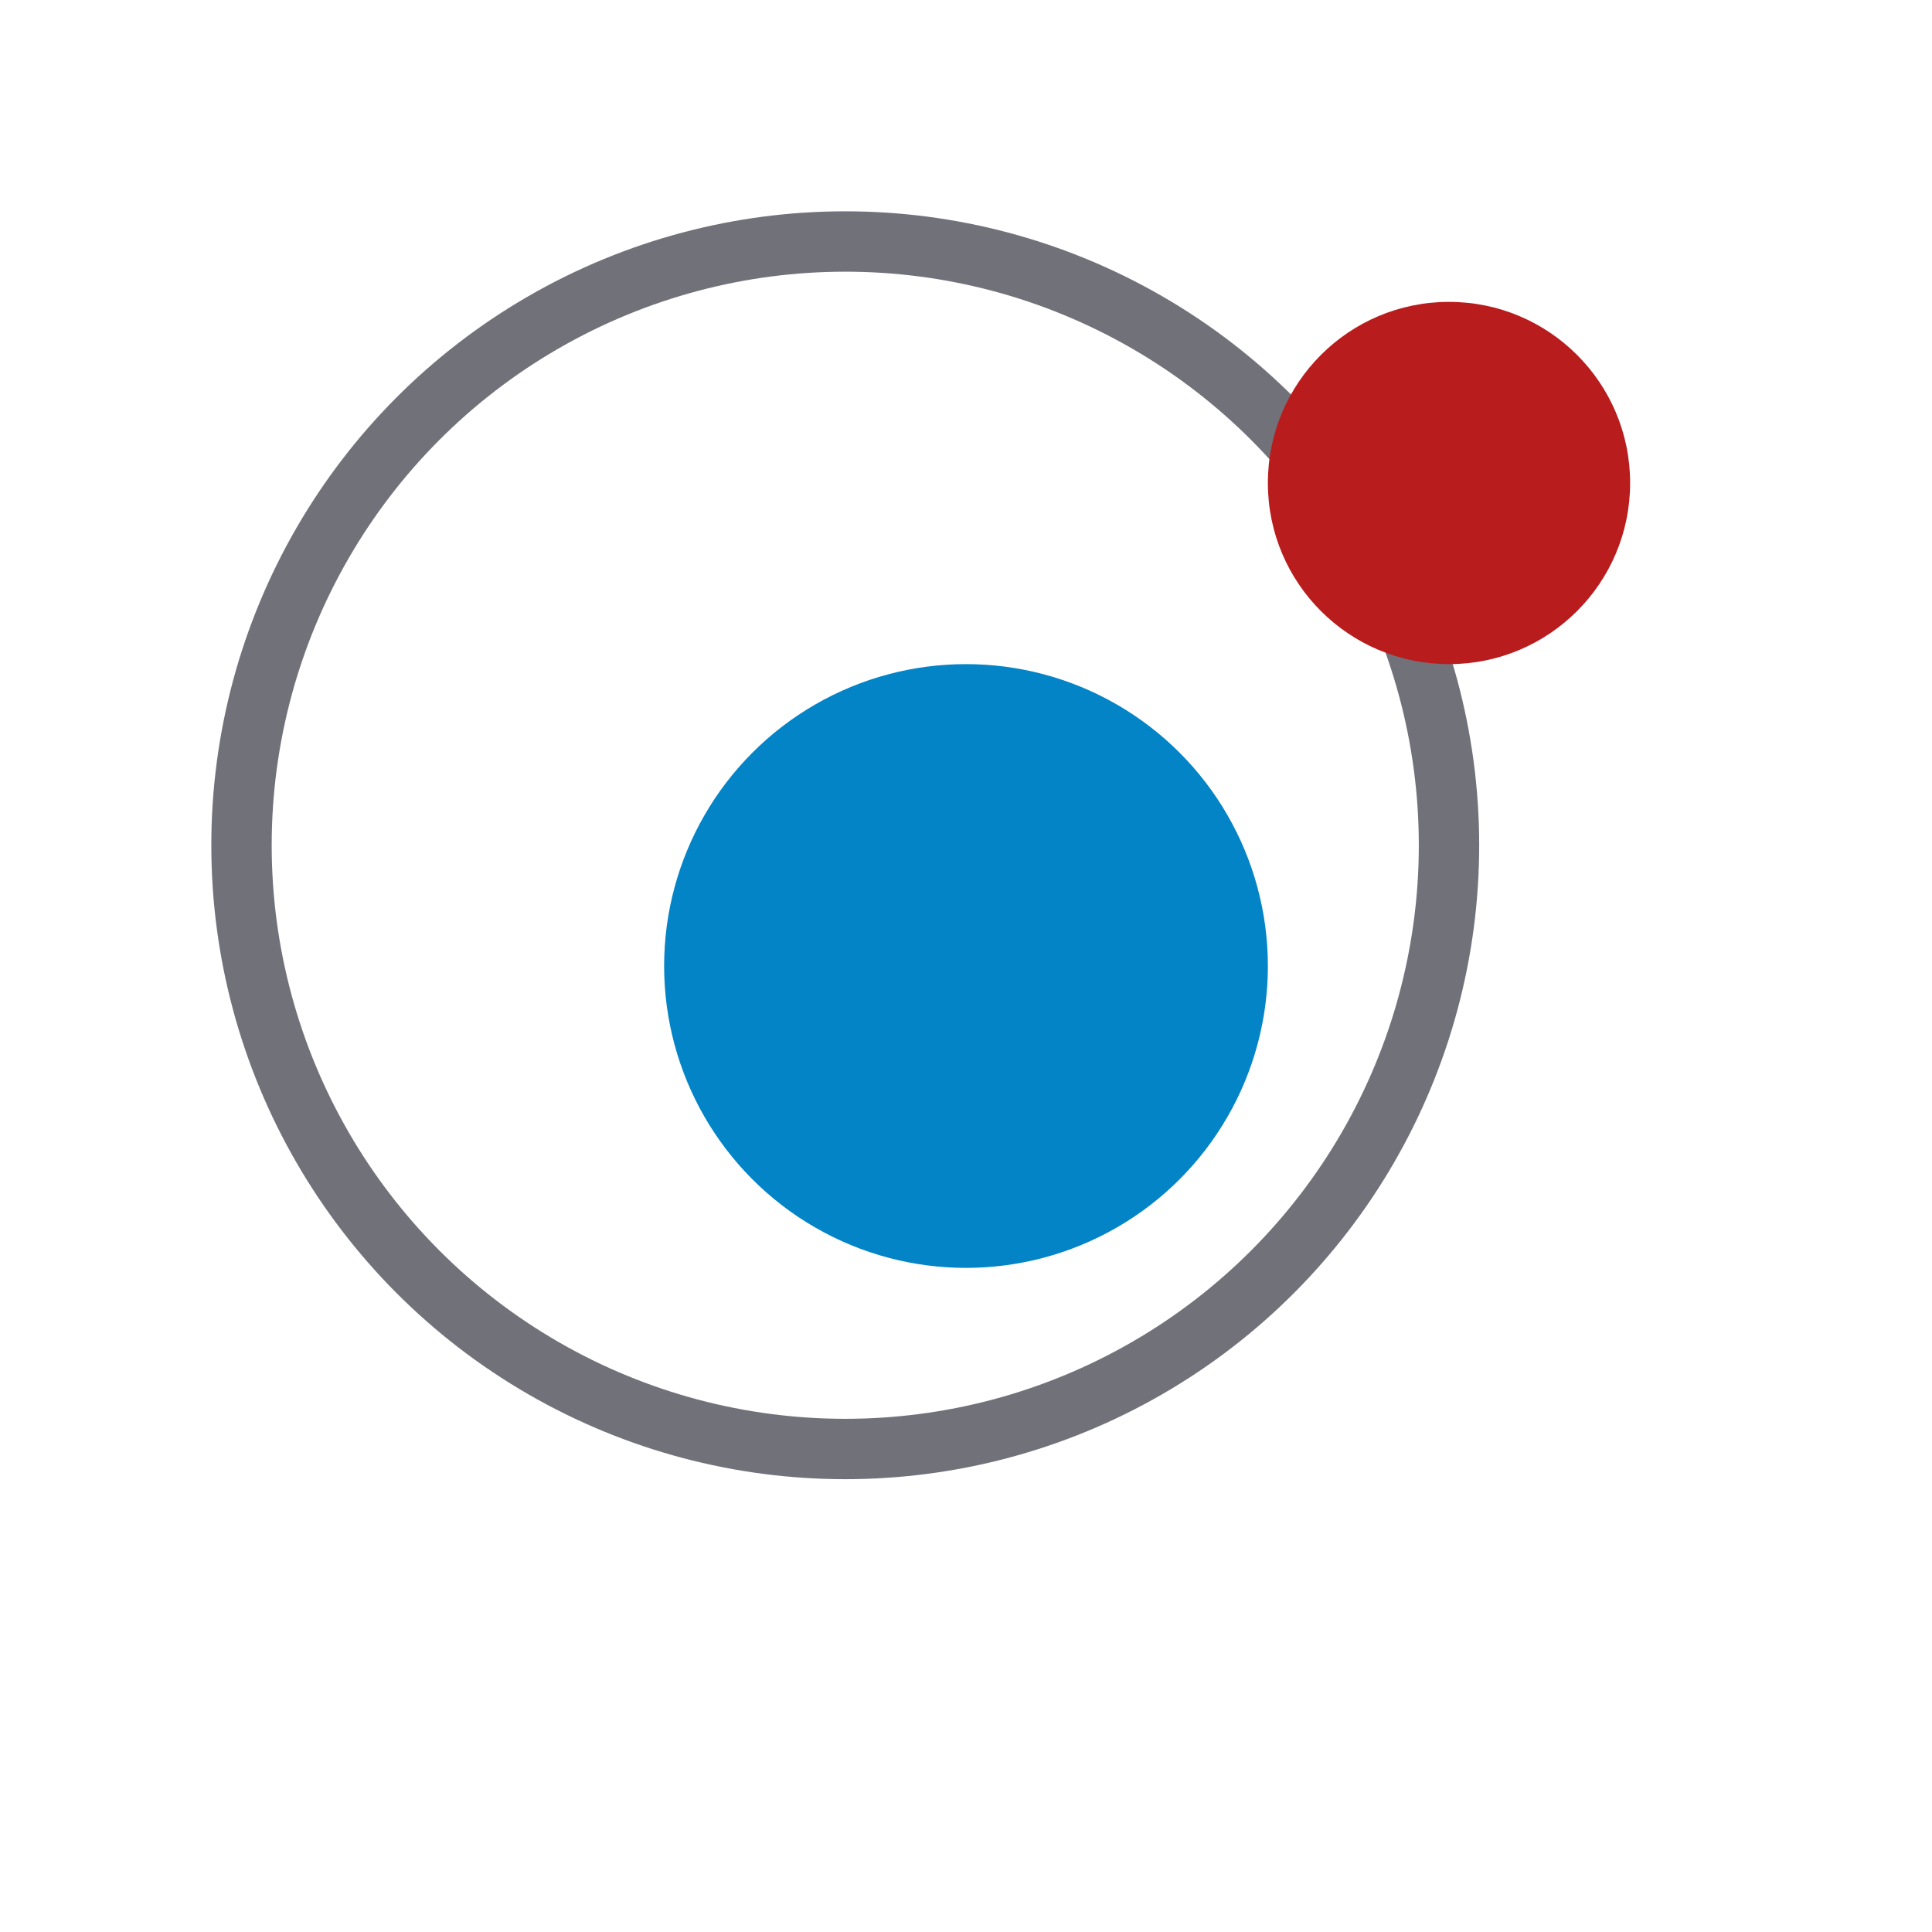
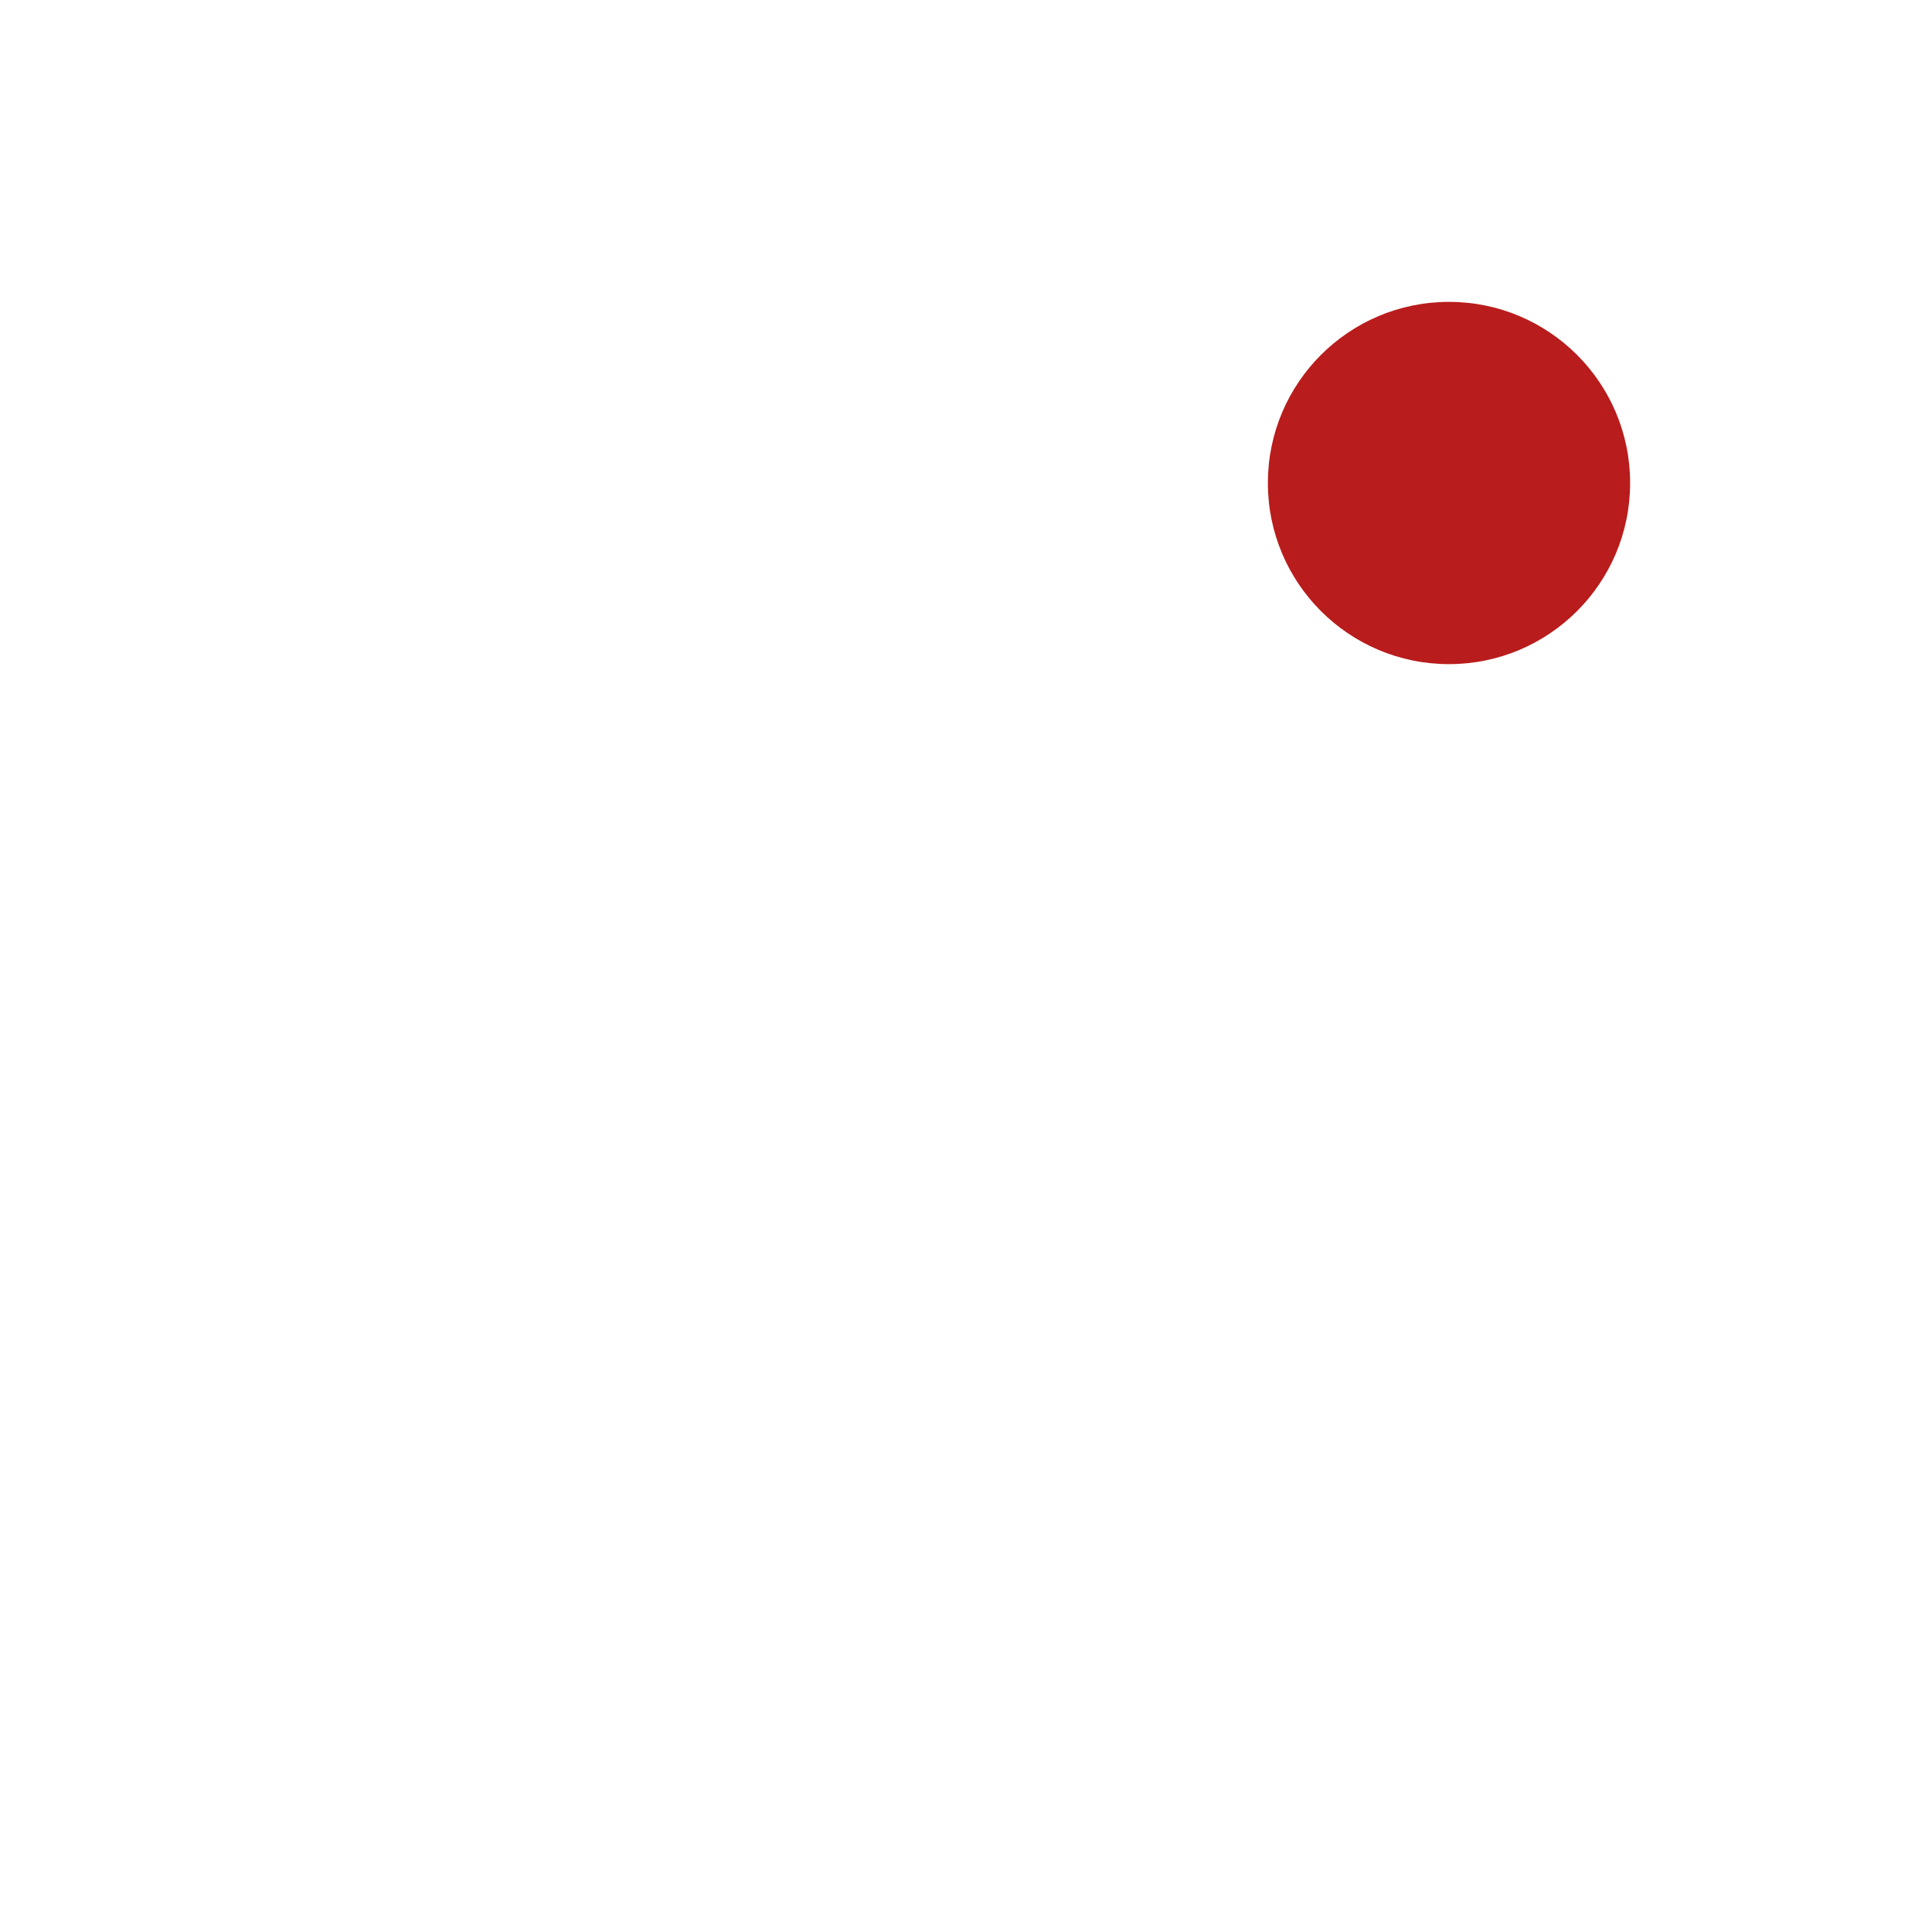
<svg xmlns="http://www.w3.org/2000/svg" width="32" height="32" viewBox="0 0 32 32" fill="none">
-   <circle cx="14" cy="14" r="10" stroke="#71717A" stroke-width="1" fill="none" />
-   <circle cx="16" cy="16" r="5" fill="#0284C7" />
  <circle cx="24" cy="8" r="3" fill="#B91C1C" />
</svg>